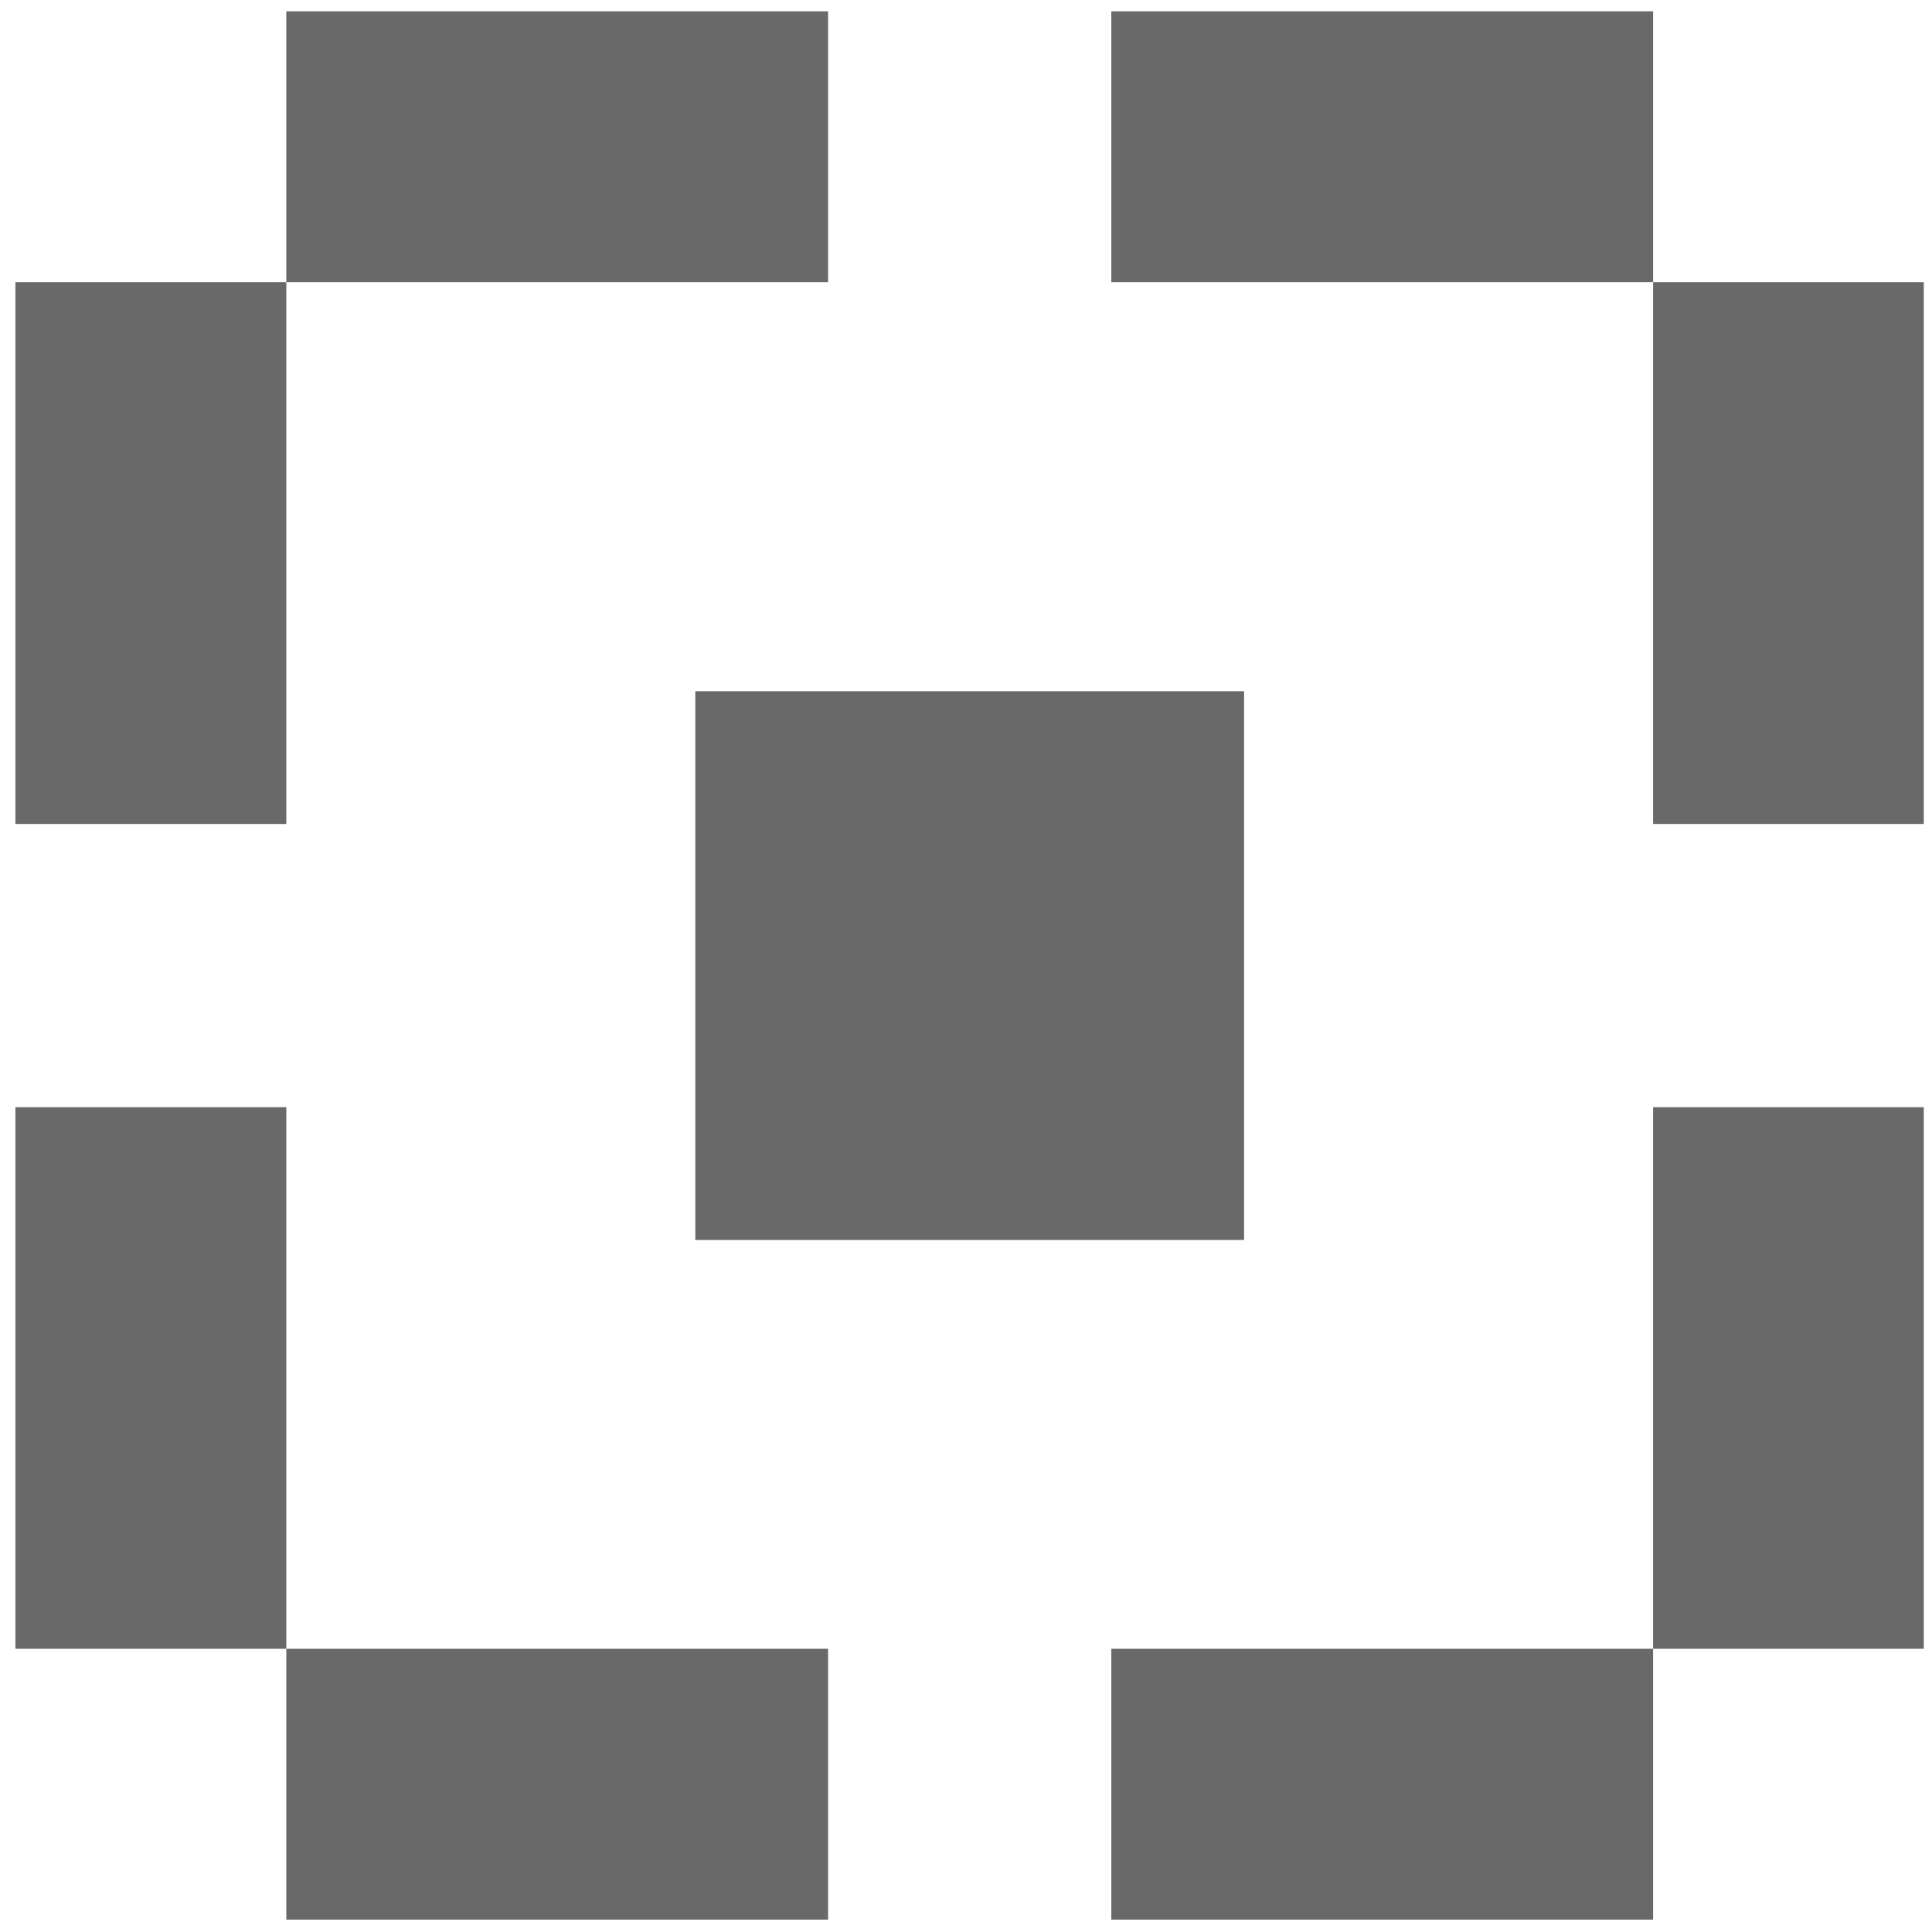
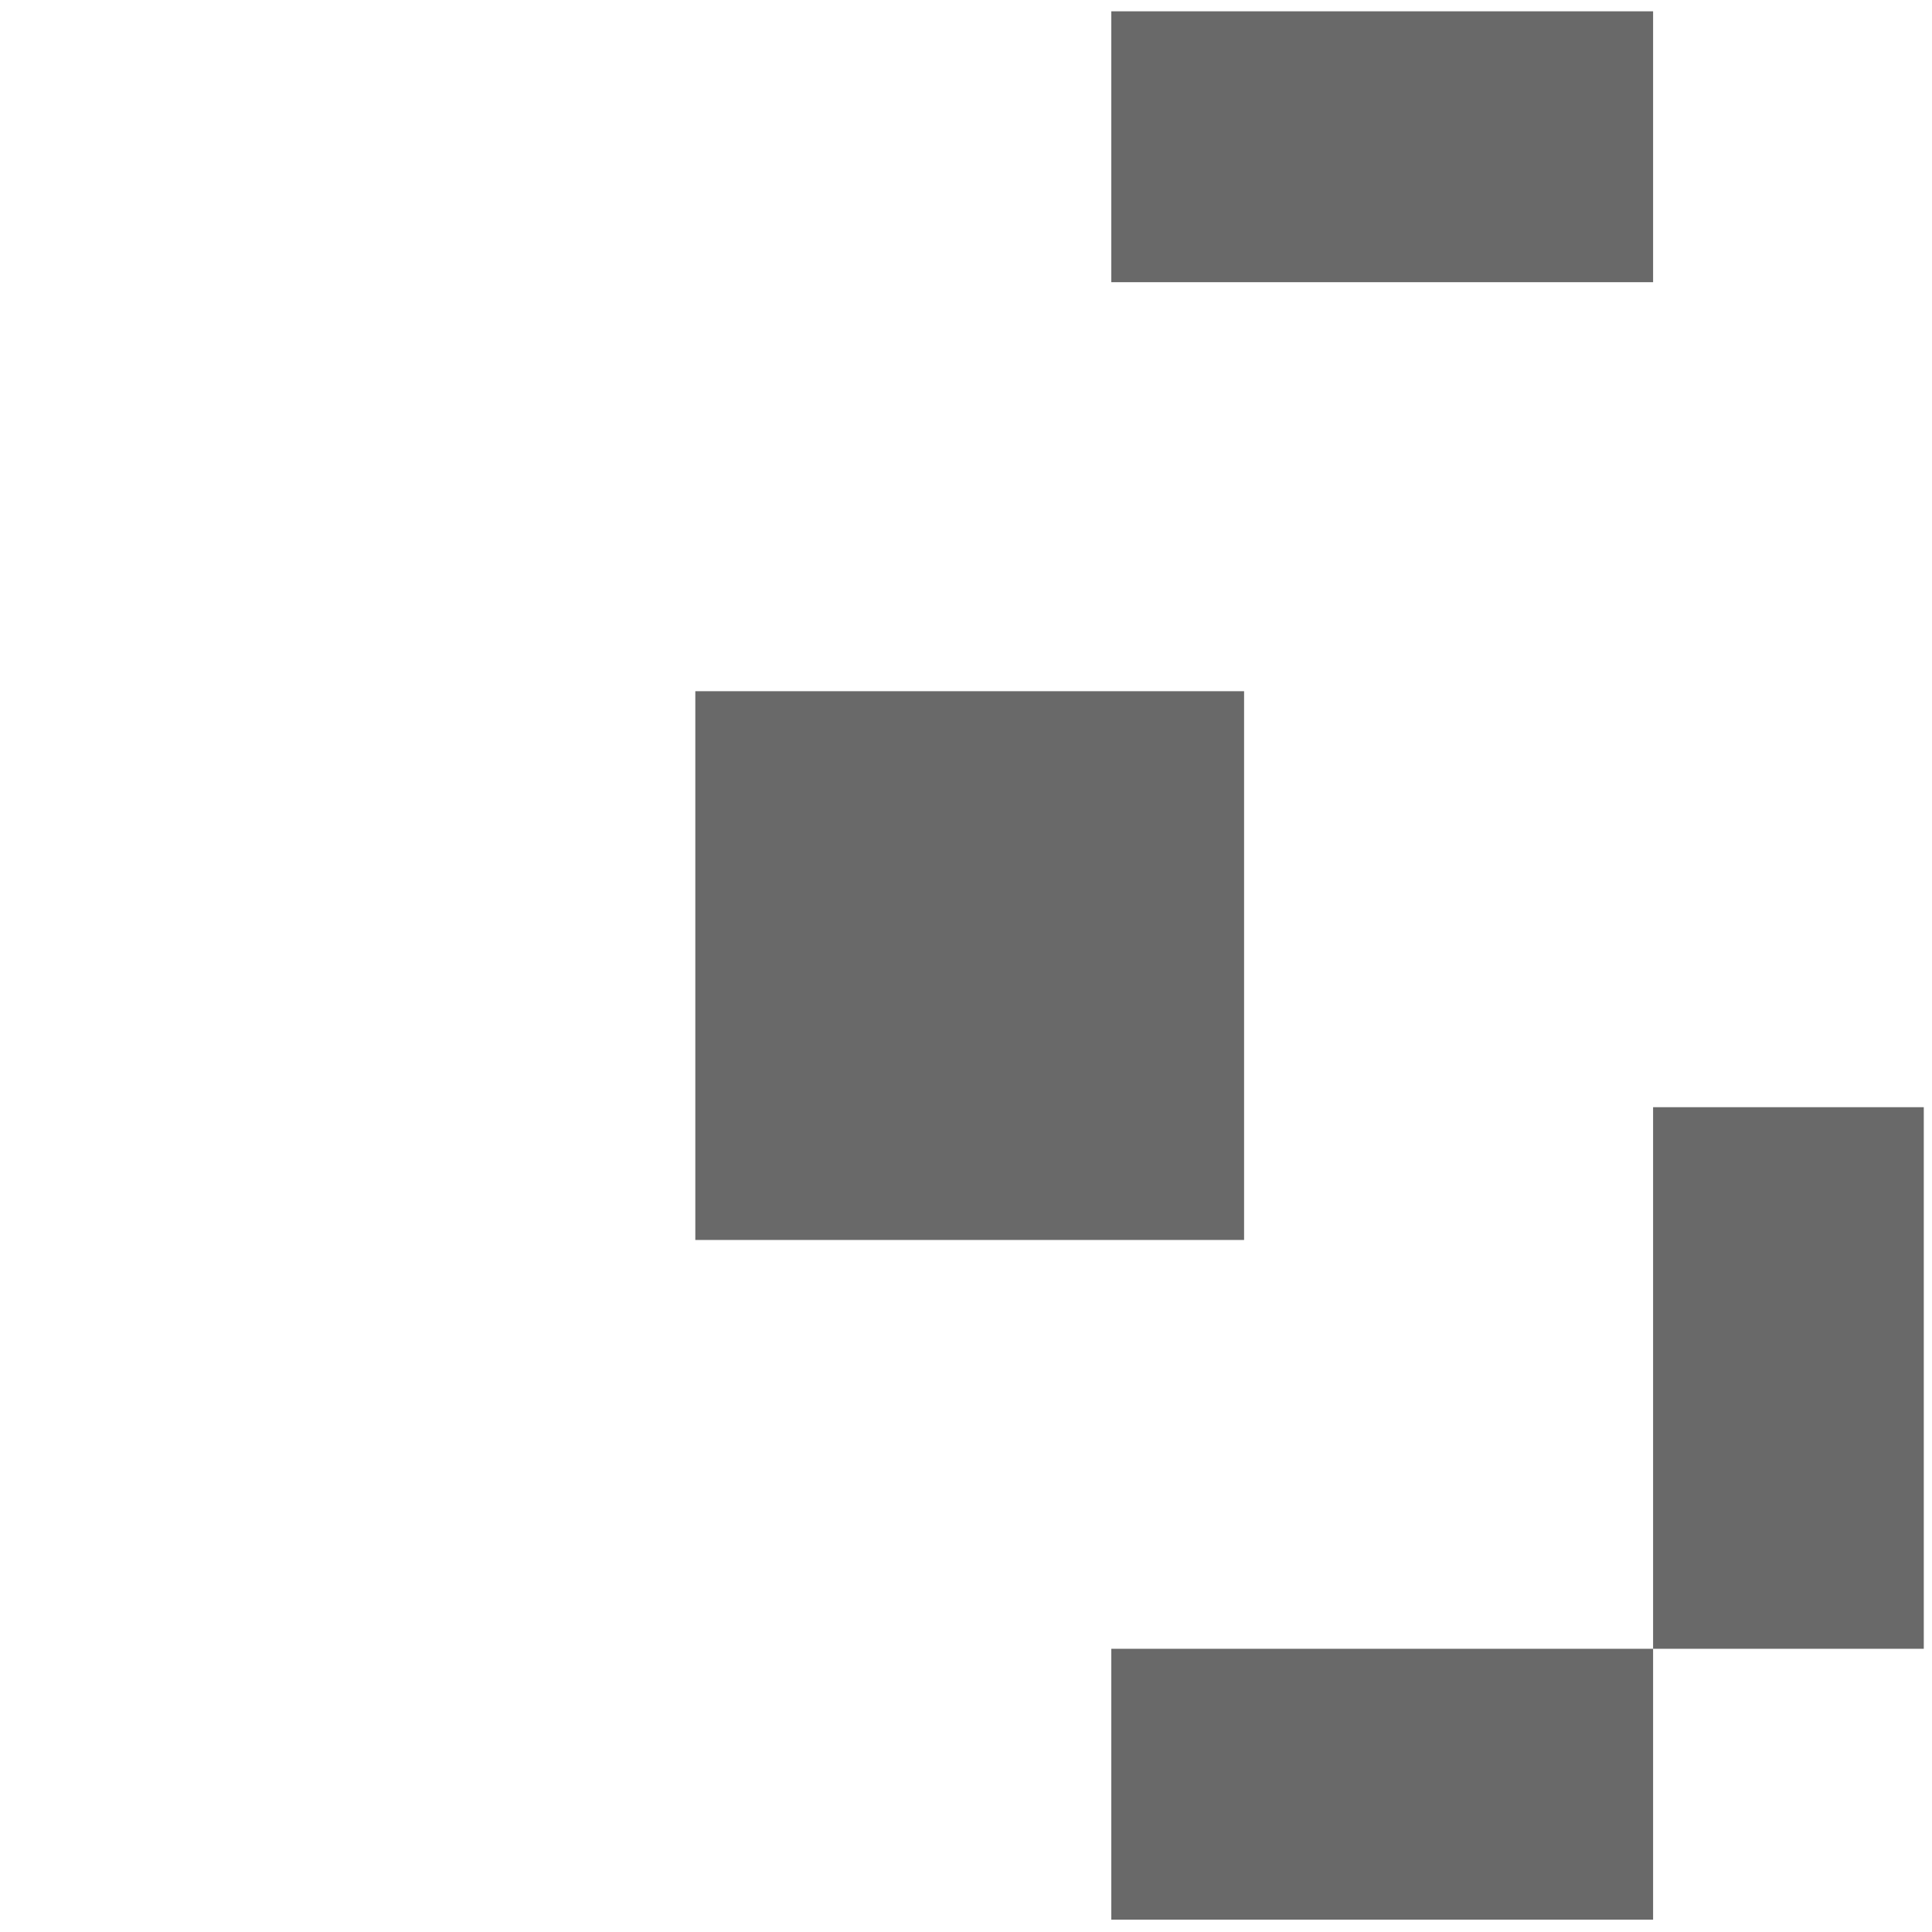
<svg xmlns="http://www.w3.org/2000/svg" width="94" height="94" viewBox="0 0 94 94" fill="none">
  <path d="M60.53 46.98V33.63H47.18H33.83V46.98V60.33H47.18H60.53V46.98Z" fill="#696969" />
-   <path d="M13.93 26.91V13.73H0.75V26.91V40.09H13.93V26.91Z" fill="#696969" />
-   <path d="M40.29 13.73V0.55H27.11H13.93V13.73H27.11H40.29Z" fill="#696969" />
-   <path d="M80.43 13.73V26.91V40.09H93.6V26.91V13.73H80.43Z" fill="#696969" />
  <path d="M67.25 0.55H54.07V13.73H67.25H80.43V0.55H67.25Z" fill="#696969" />
-   <path d="M13.93 53.87H0.75V67.05V80.22H13.93V67.05V53.87Z" fill="#696969" />
-   <path d="M13.93 80.22V93.4H27.11H40.29V80.22H27.11H13.93Z" fill="#696969" />
  <path d="M80.43 67.05V80.22H93.6V67.05V53.87H80.43V67.05Z" fill="#696969" />
  <path d="M54.07 80.22V93.4H67.25H80.43V80.22H67.25H54.07Z" fill="#696969" />
</svg>